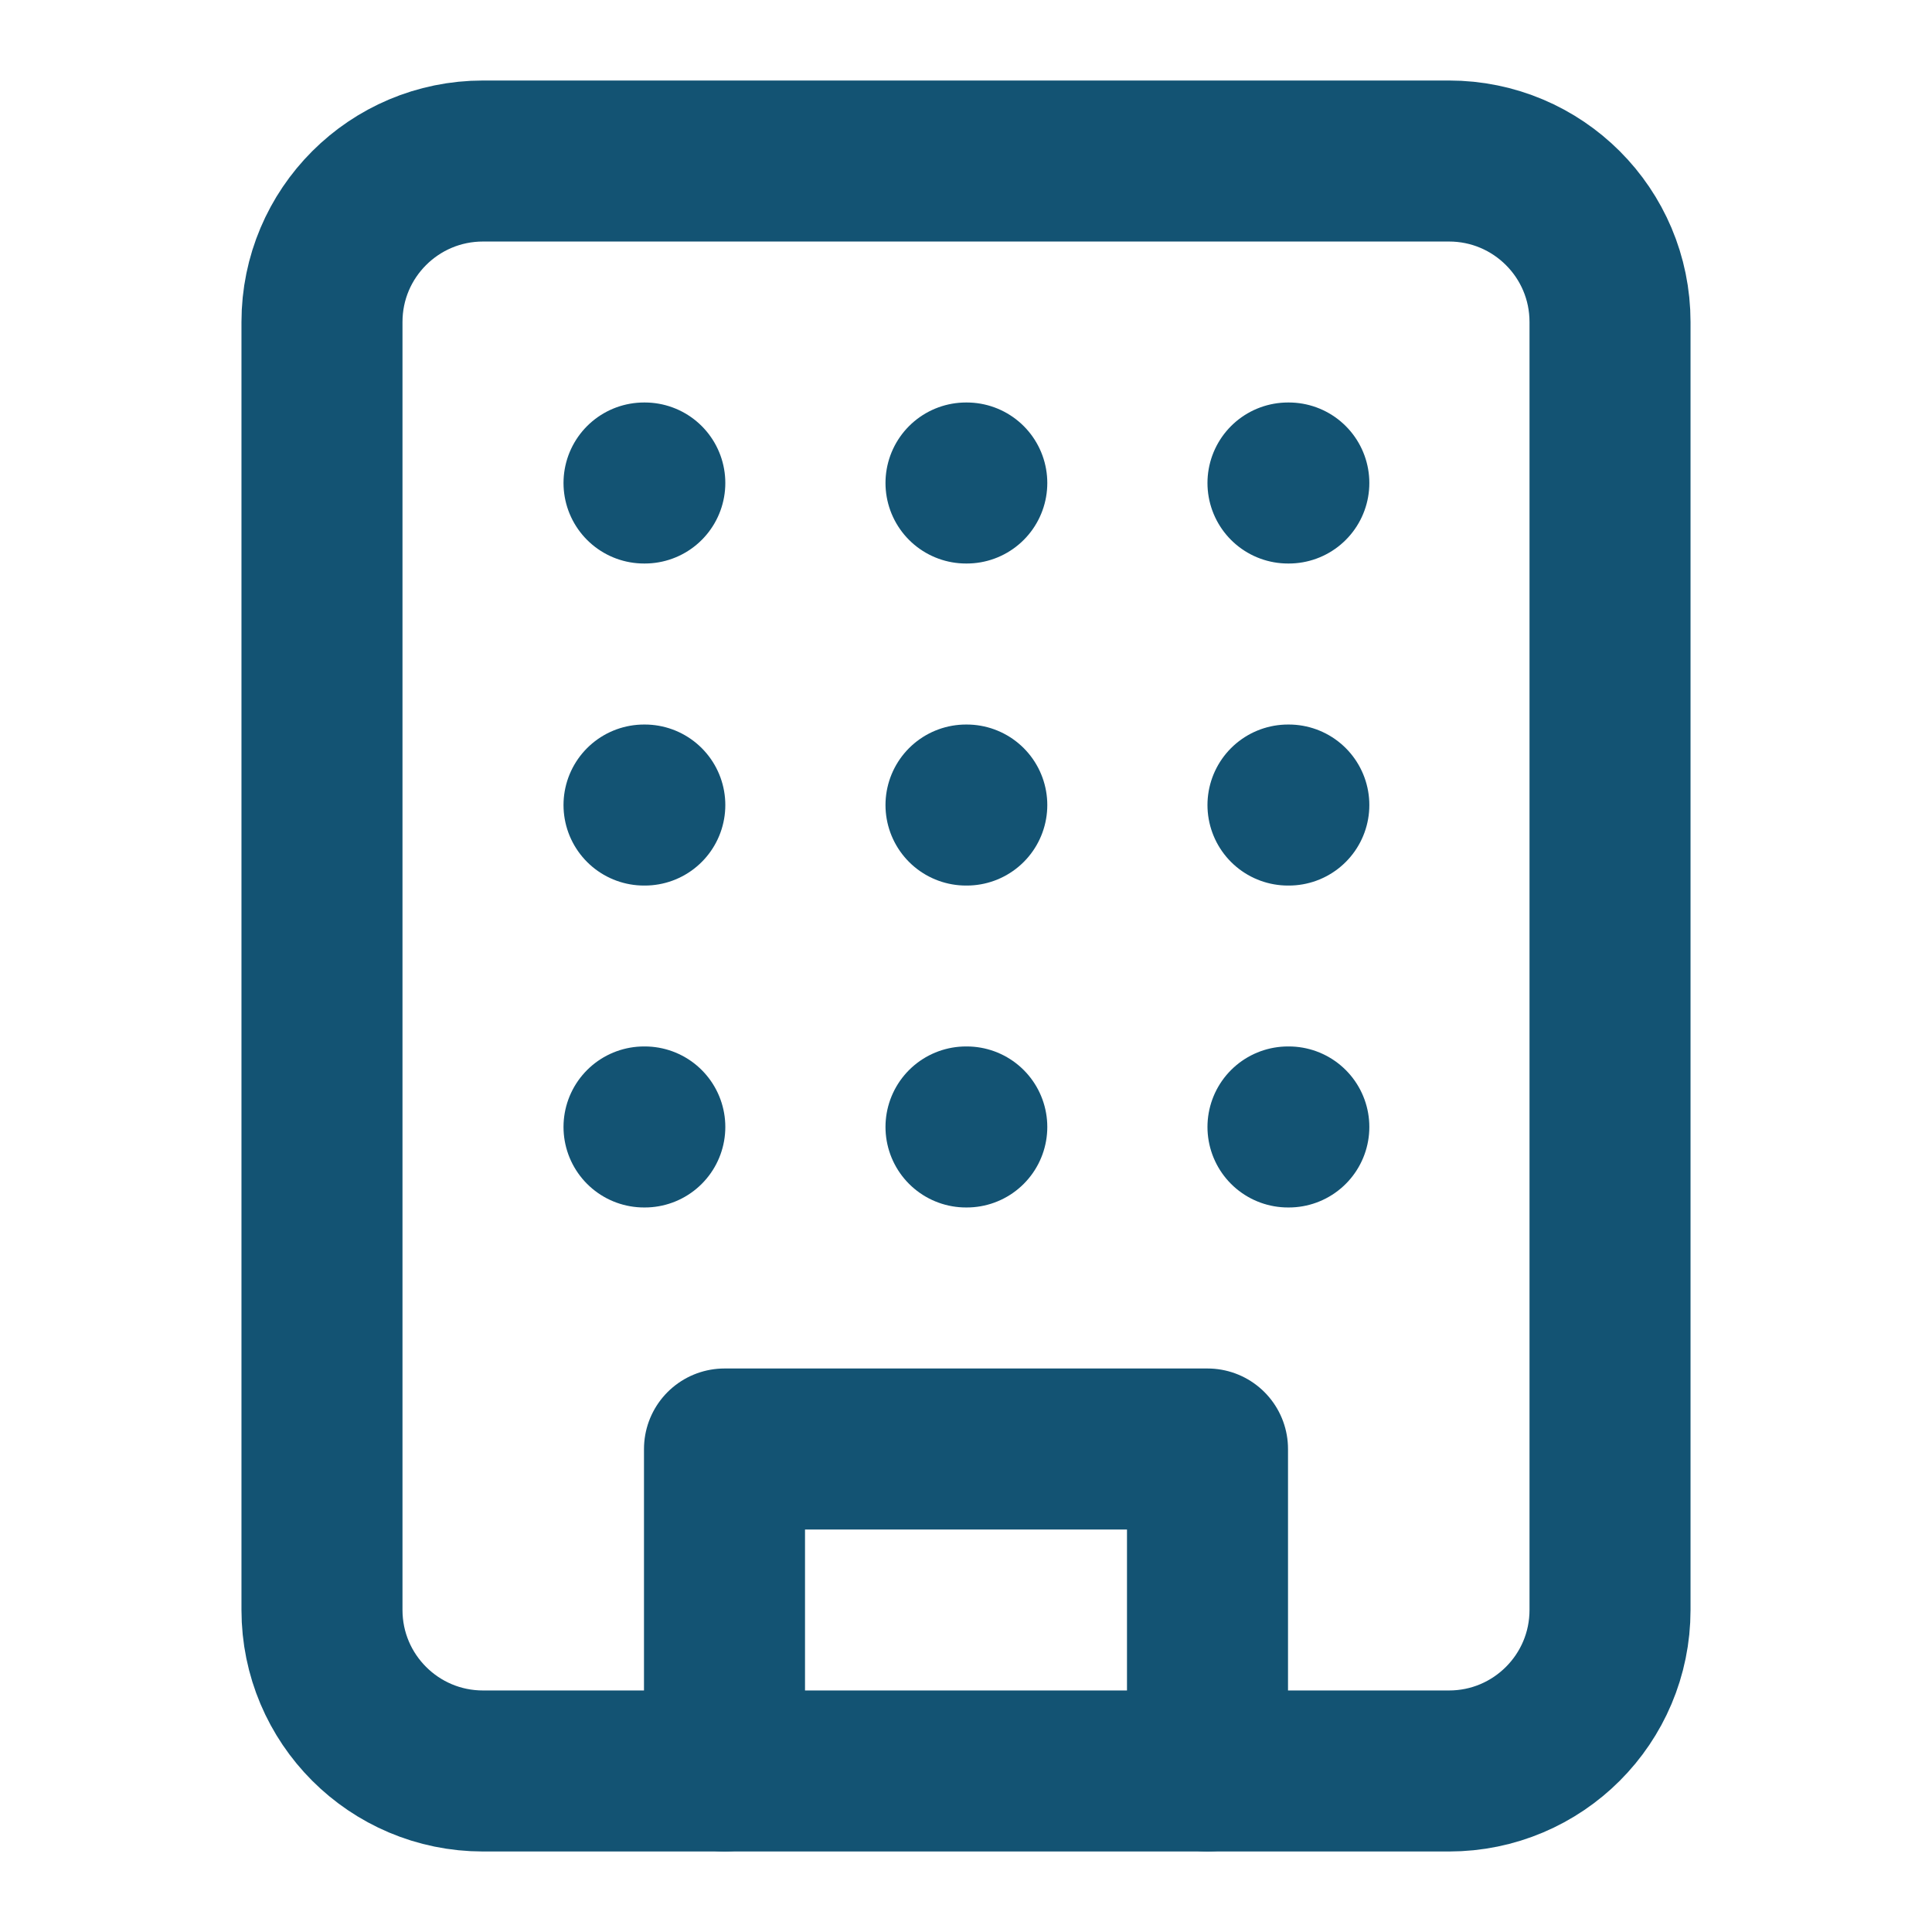
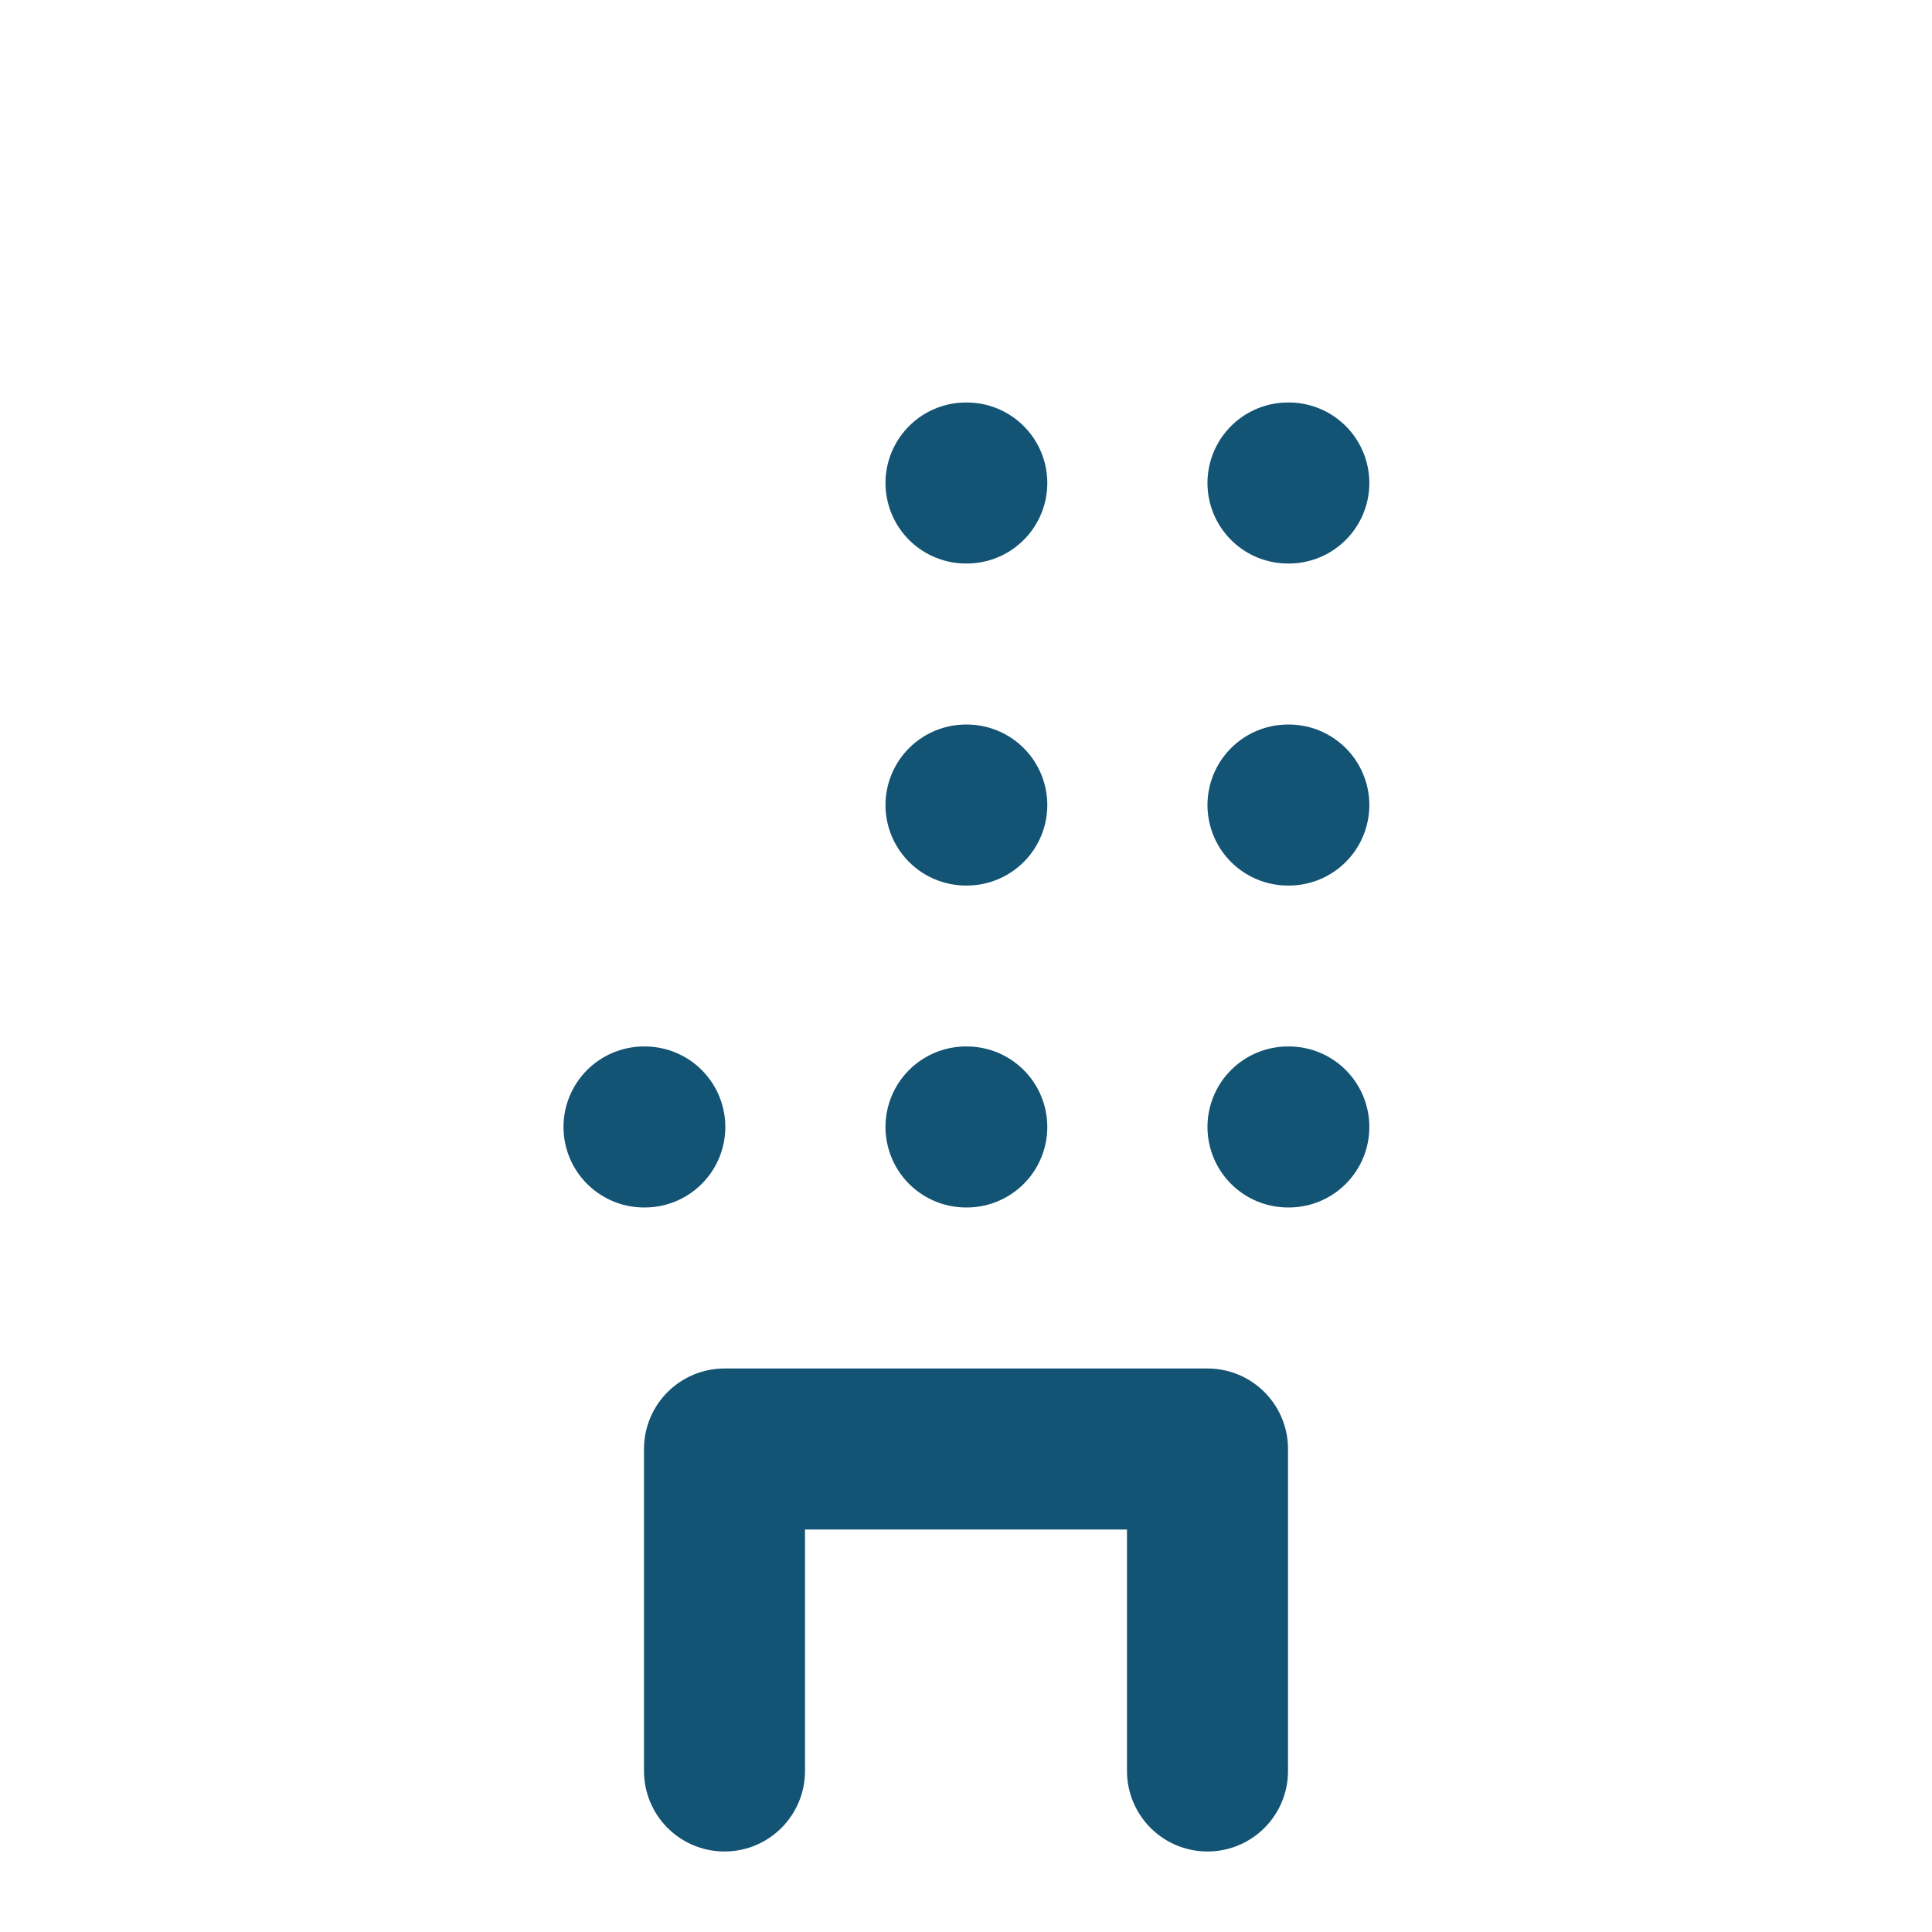
<svg xmlns="http://www.w3.org/2000/svg" width="32" height="32" viewBox="0 0 32 32" fill="none">
-   <path d="M24 2.667H8C6.527 2.667 5.333 3.86 5.333 5.333V26.666C5.333 28.139 6.527 29.333 8 29.333H24C25.473 29.333 26.667 28.139 26.667 26.666V5.333C26.667 3.86 25.473 2.667 24 2.667Z" stroke="#135373" stroke-width="2.667" stroke-linecap="round" stroke-linejoin="round" />
  <path d="M12 29.333V24H20V29.333" stroke="#135373" stroke-width="2.667" stroke-linecap="round" stroke-linejoin="round" />
-   <path d="M10.667 8H10.68" stroke="#135373" stroke-width="2.667" stroke-linecap="round" stroke-linejoin="round" />
  <path d="M21.333 8H21.347" stroke="#135373" stroke-width="2.667" stroke-linecap="round" stroke-linejoin="round" />
  <path d="M16 8H16.013" stroke="#135373" stroke-width="2.667" stroke-linecap="round" stroke-linejoin="round" />
  <path d="M16 13.334H16.013" stroke="#135373" stroke-width="2.667" stroke-linecap="round" stroke-linejoin="round" />
  <path d="M16 18.666H16.013" stroke="#135373" stroke-width="2.667" stroke-linecap="round" stroke-linejoin="round" />
  <path d="M21.333 13.334H21.347" stroke="#135373" stroke-width="2.667" stroke-linecap="round" stroke-linejoin="round" />
  <path d="M21.333 18.666H21.347" stroke="#135373" stroke-width="2.667" stroke-linecap="round" stroke-linejoin="round" />
-   <path d="M10.667 13.334H10.68" stroke="#135373" stroke-width="2.667" stroke-linecap="round" stroke-linejoin="round" />
  <path d="M10.667 18.666H10.68" stroke="#135373" stroke-width="2.667" stroke-linecap="round" stroke-linejoin="round" />
</svg>